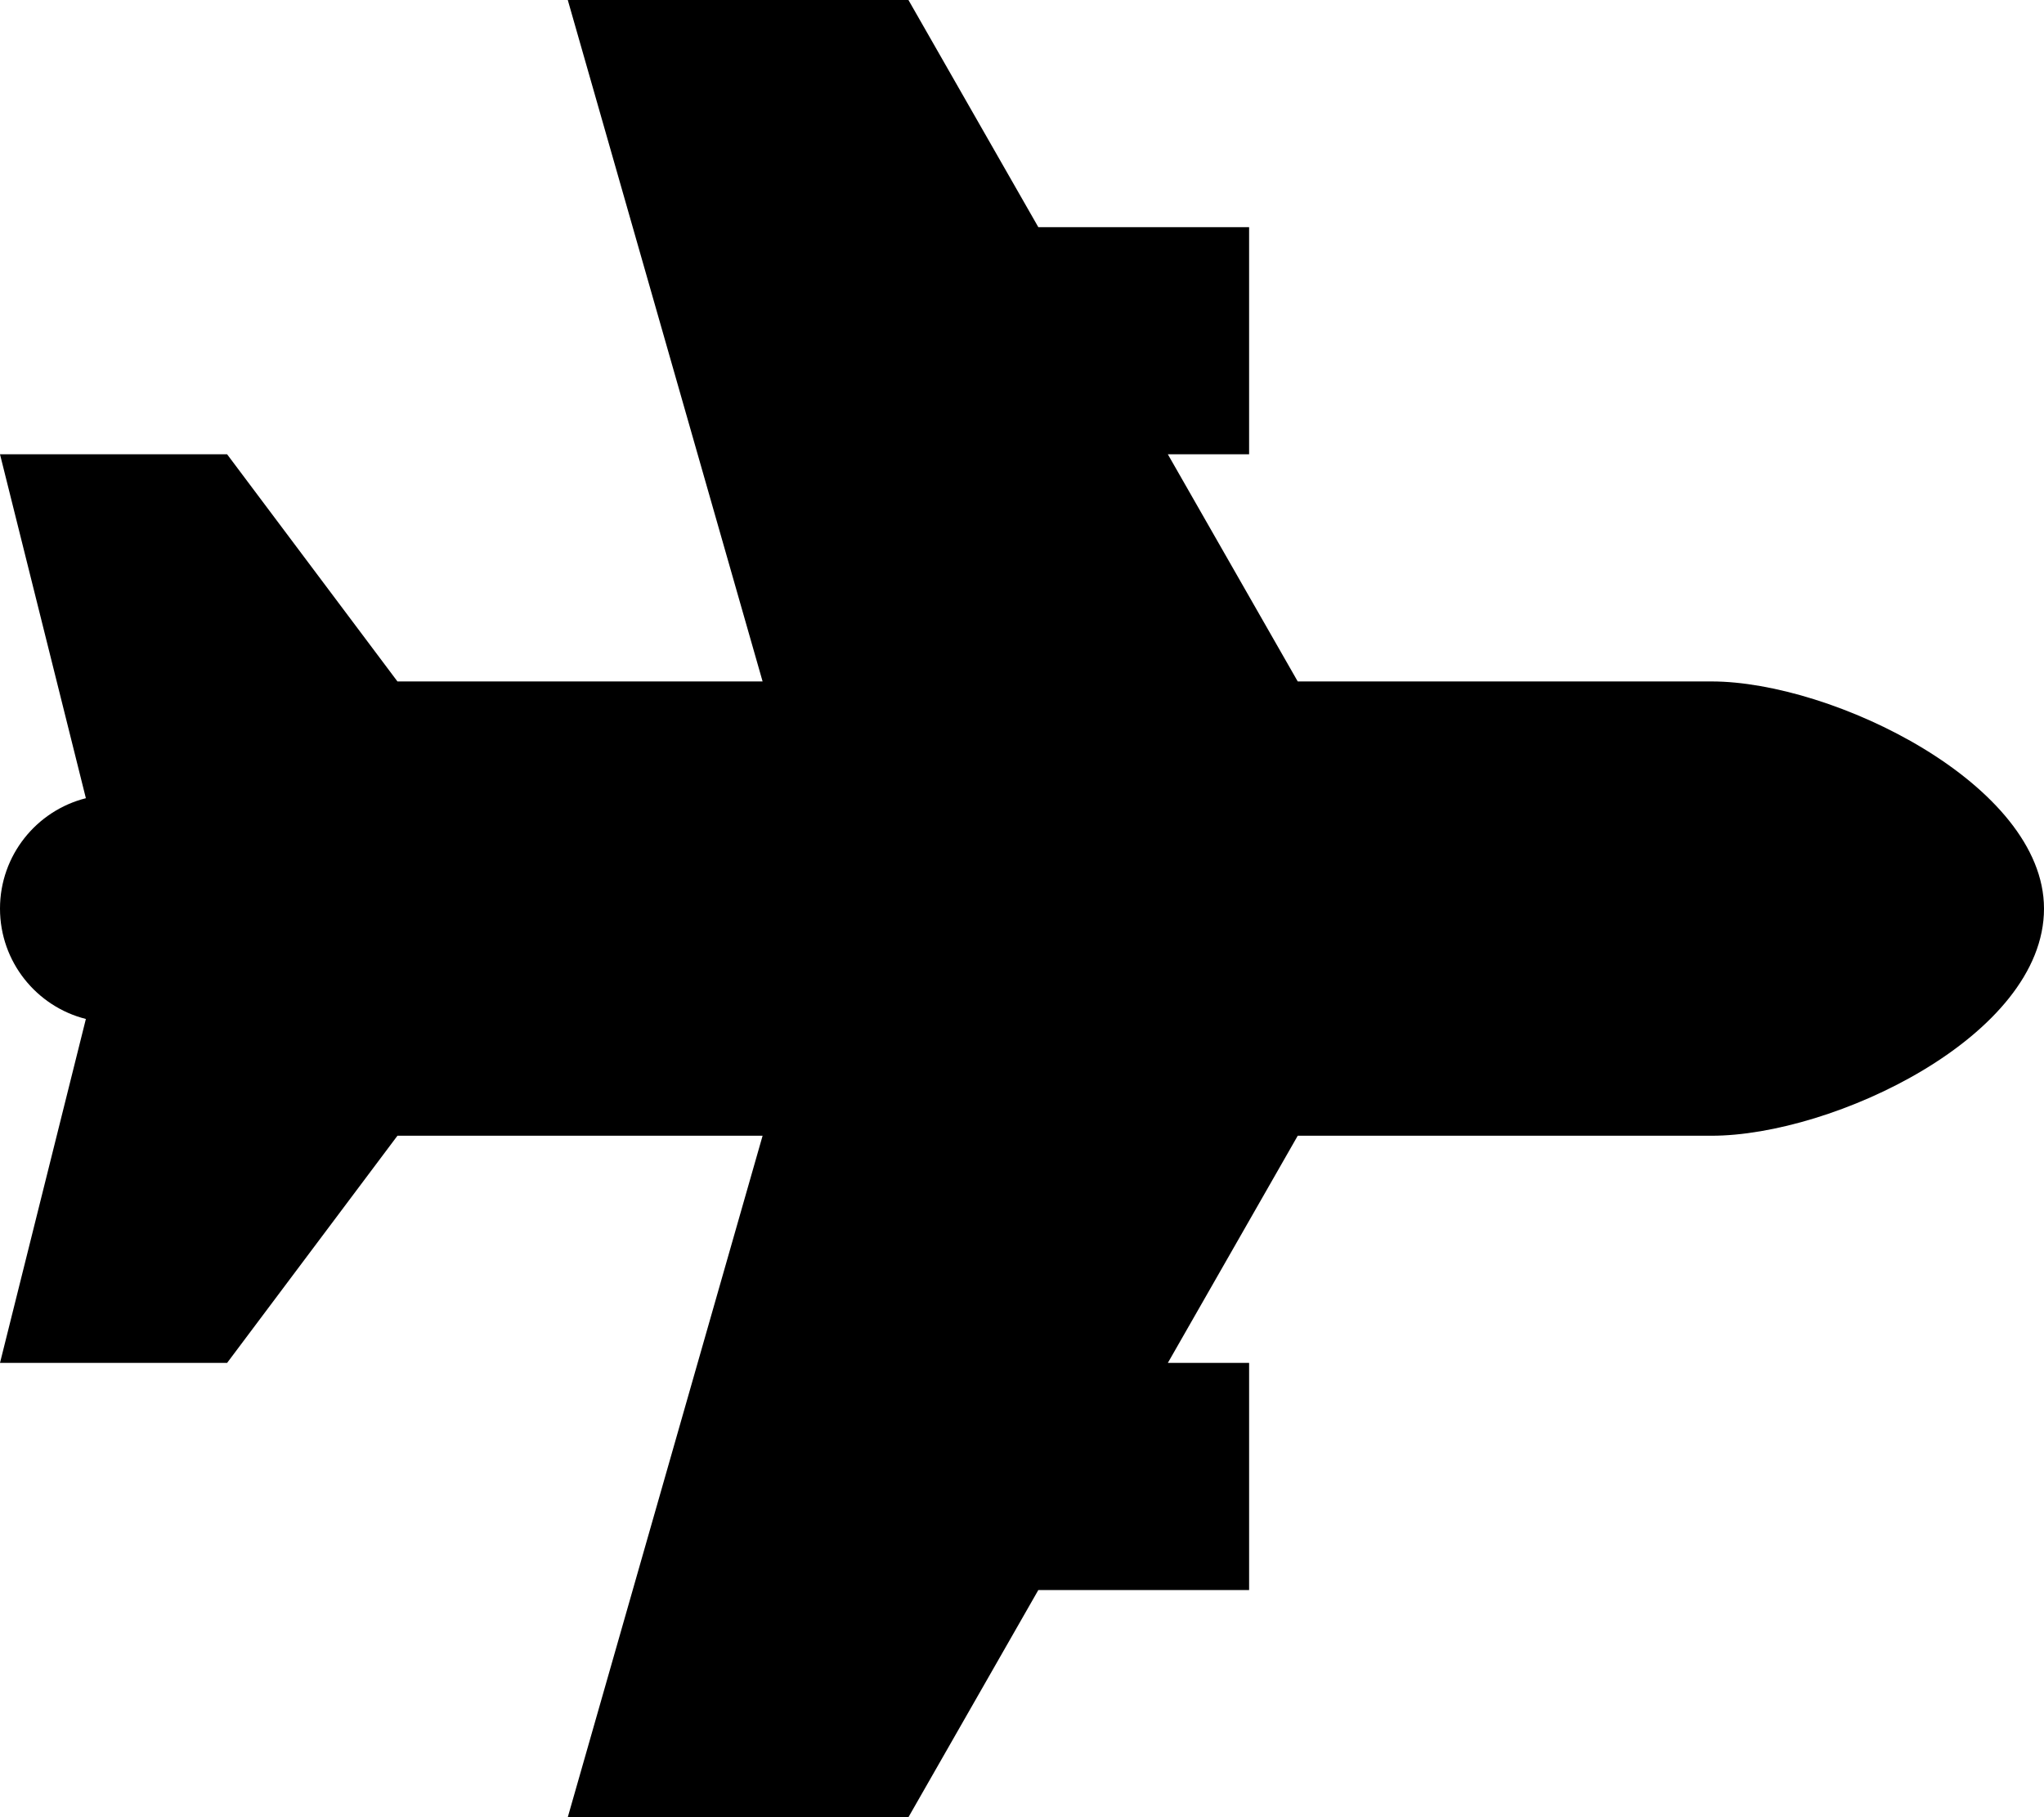
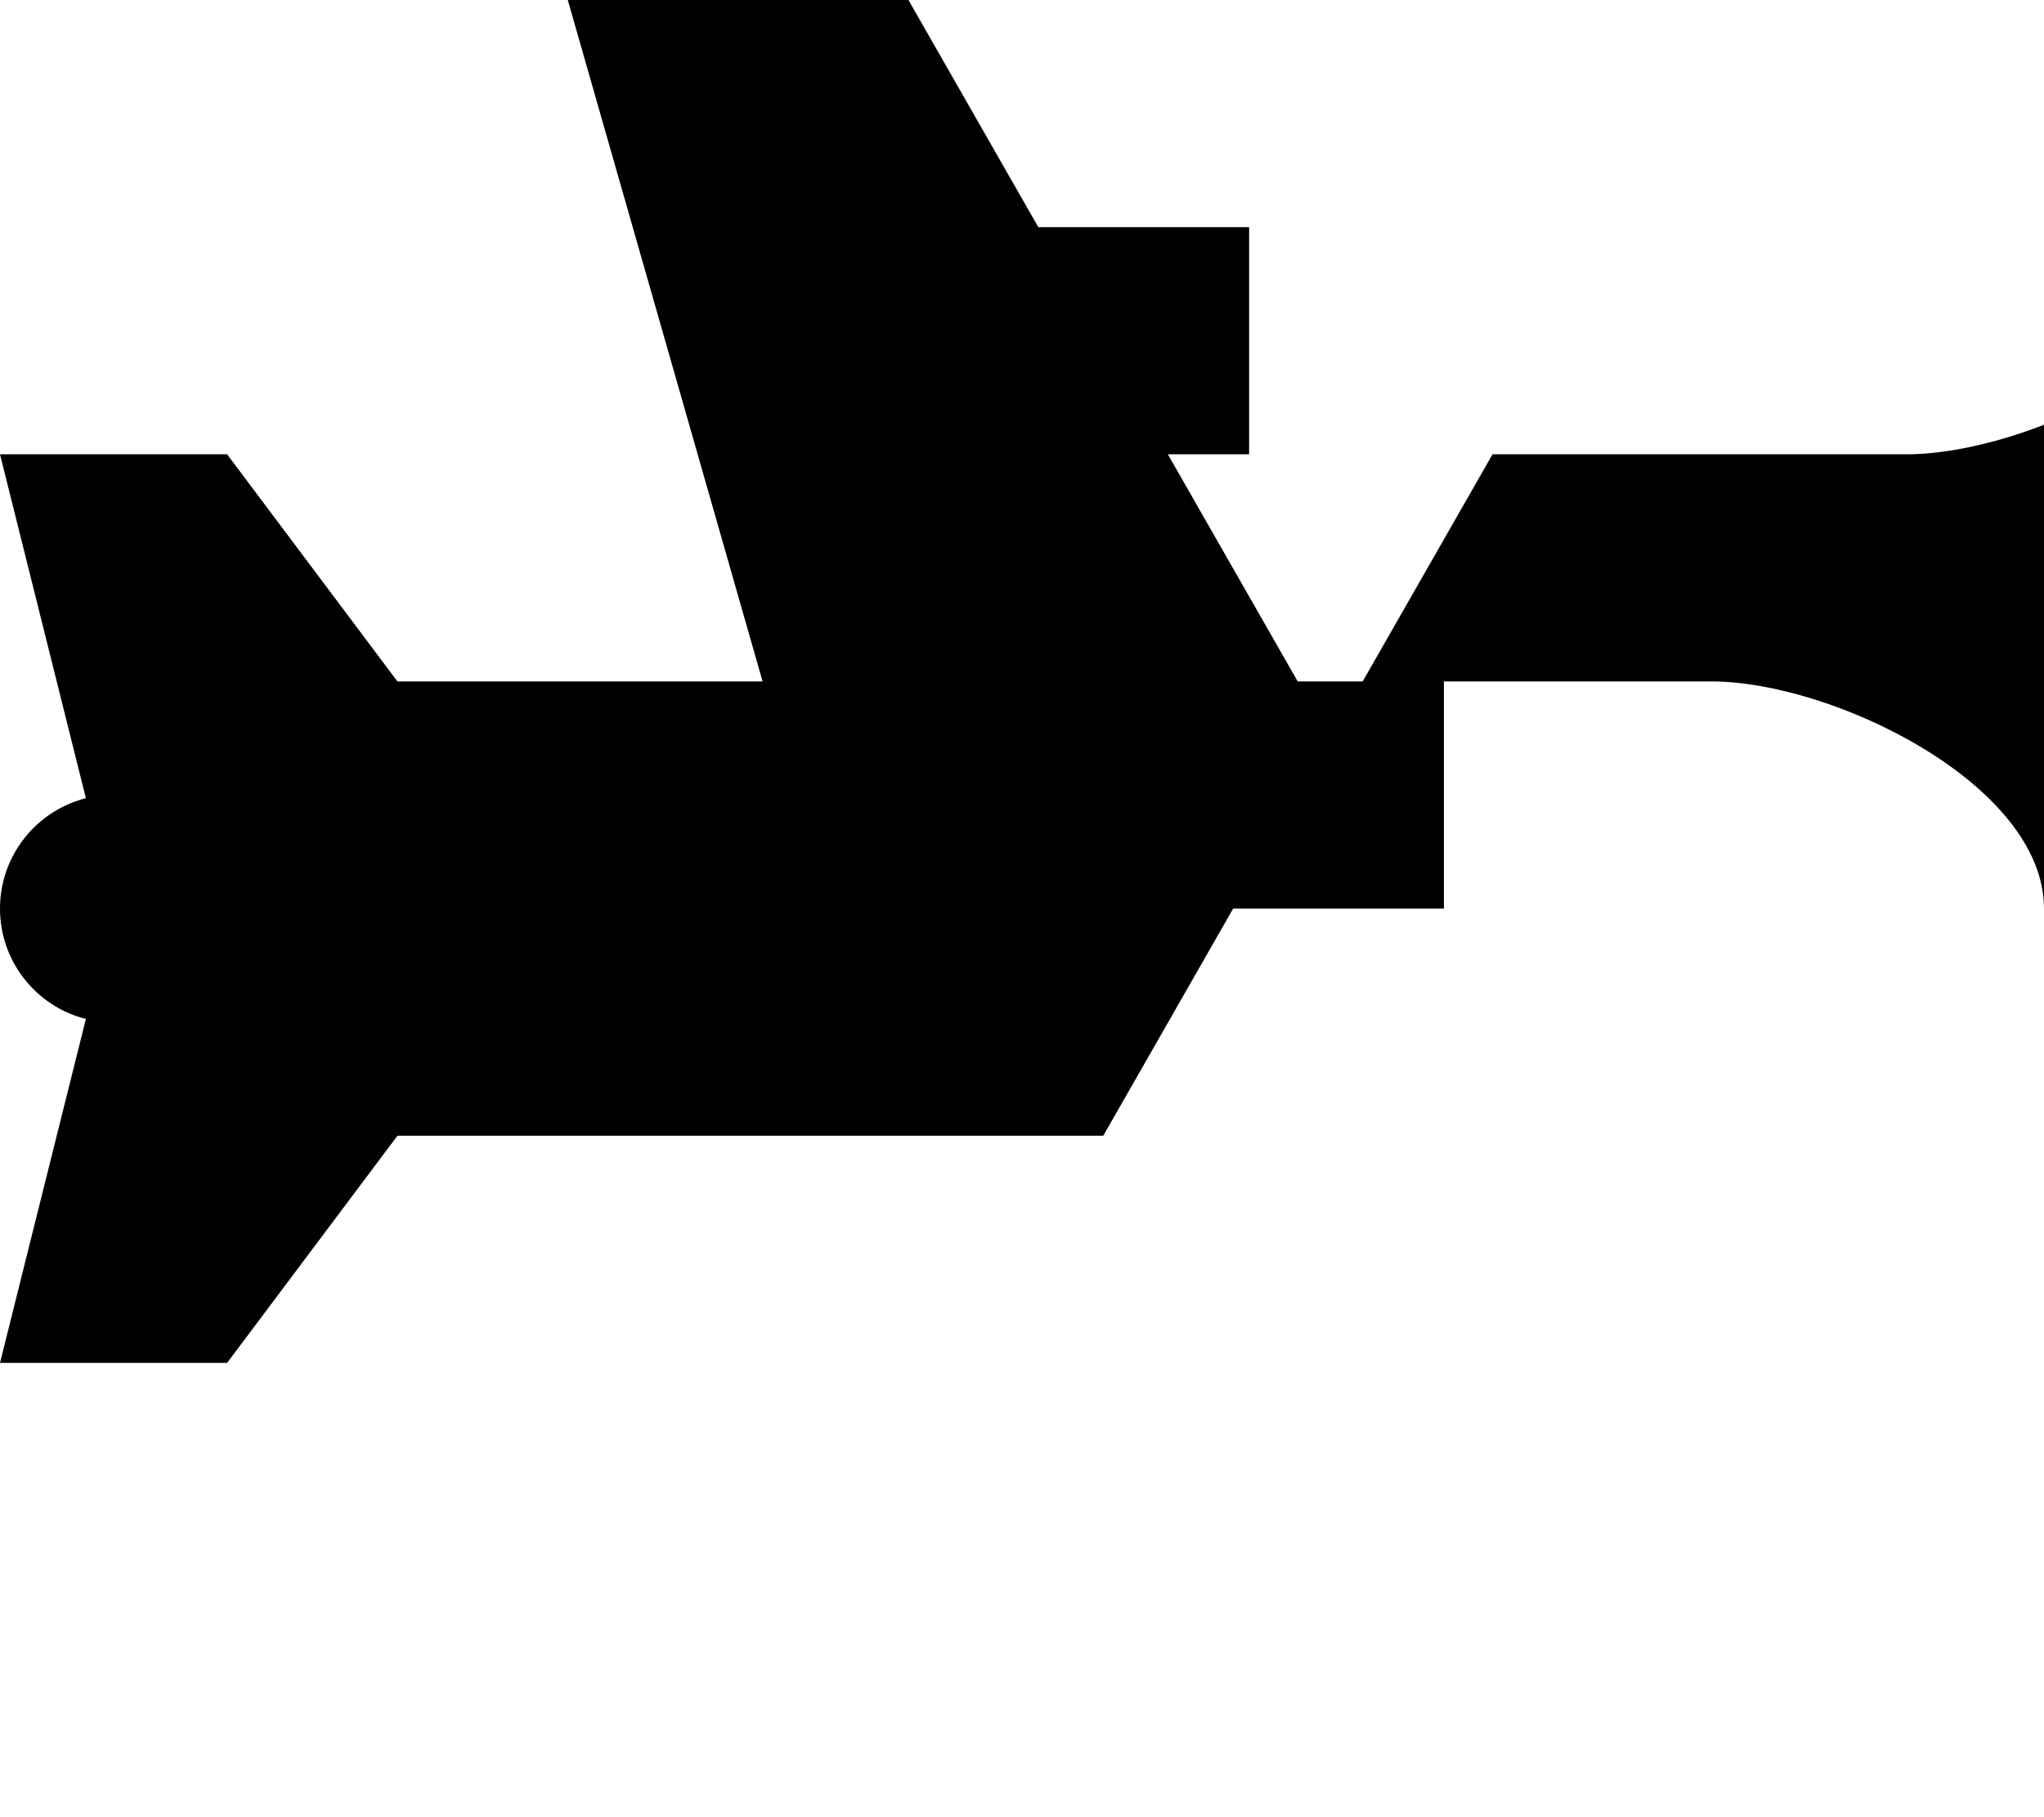
<svg xmlns="http://www.w3.org/2000/svg" viewBox="0 0 576 512">
-   <path d="M576 256c0-35-59.5-64-93.7-64l-116.6 0-36.6-64 22.9 0 0-64-59.4 0L256 0 160 0l54.9 192L112 192 64 128 0 128l24.2 96.9C10.3 228.4 0 241 0 256s10.3 27.6 24.2 31.1L0 384l64 0 48-64 102.9 0L160 512l96 0 36.6-64 59.4 0 0-64-22.9 0 36.6-64 116.6 0c34.2 0 93.7-28 93.7-64z" />
+   <path d="M576 256c0-35-59.5-64-93.7-64l-116.6 0-36.6-64 22.9 0 0-64-59.4 0L256 0 160 0l54.9 192L112 192 64 128 0 128l24.2 96.9C10.3 228.4 0 241 0 256s10.3 27.6 24.2 31.1L0 384l64 0 48-64 102.9 0l96 0 36.6-64 59.4 0 0-64-22.9 0 36.6-64 116.6 0c34.2 0 93.7-28 93.7-64z" />
</svg>